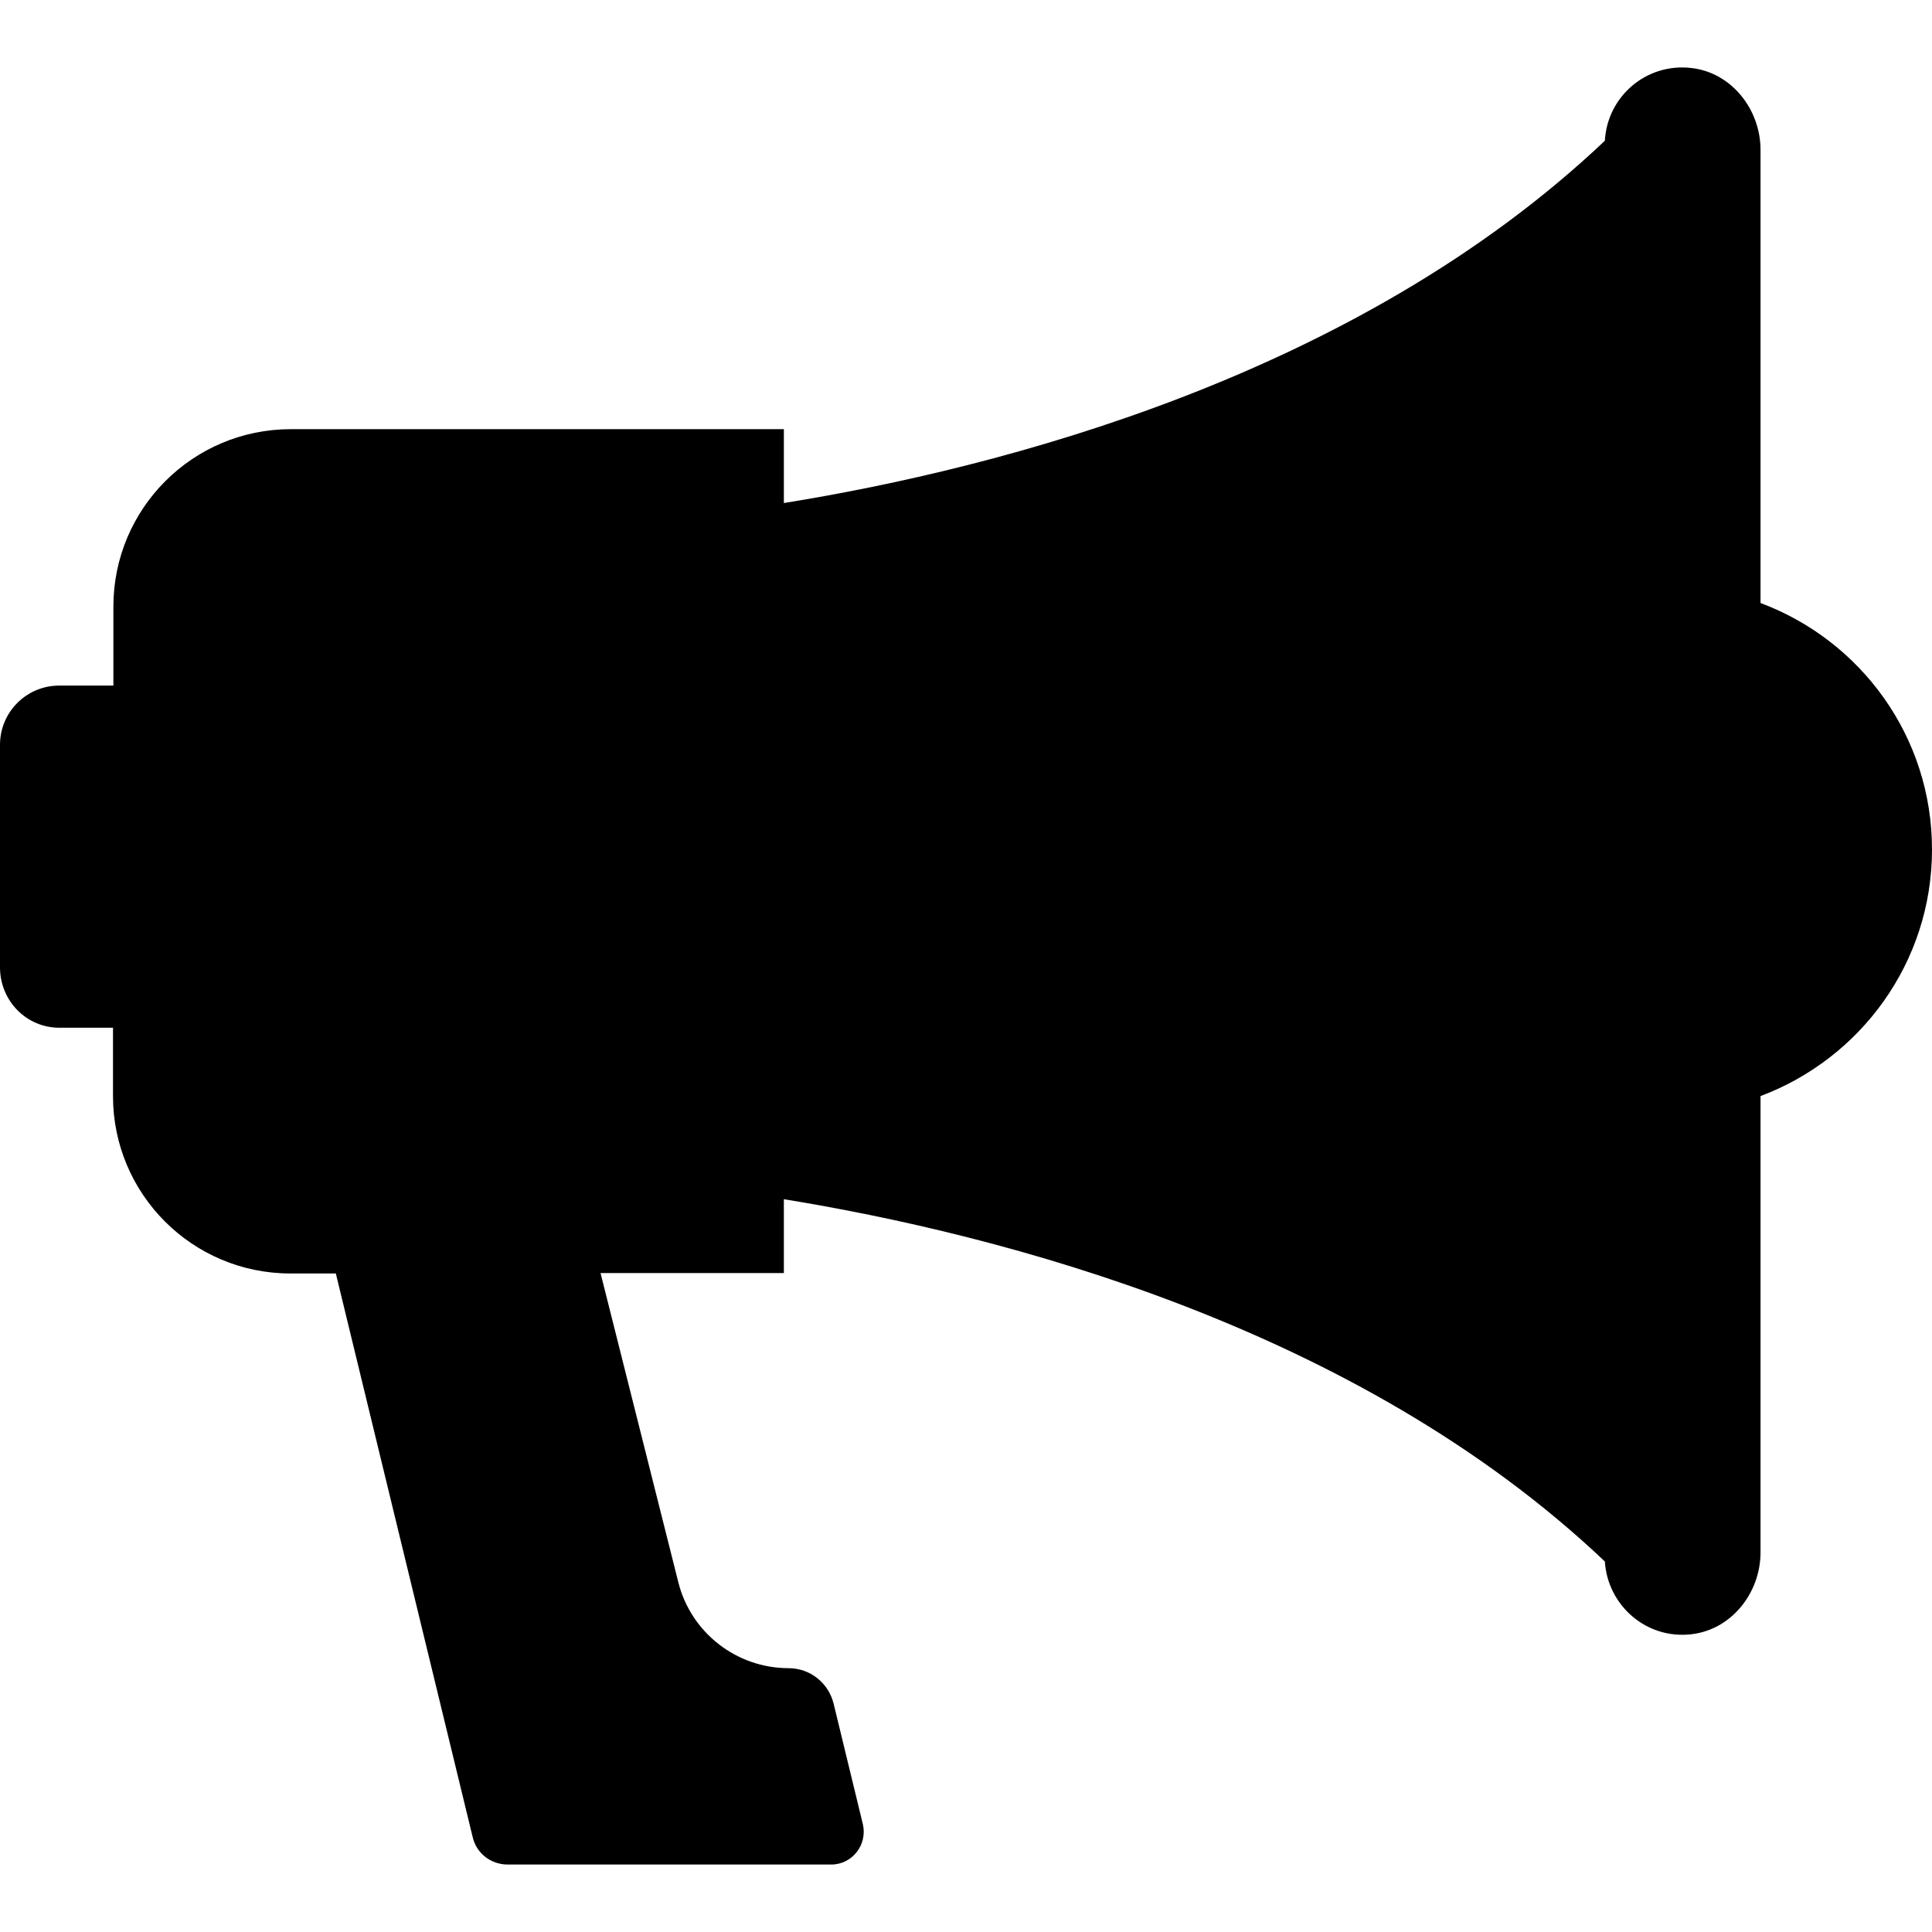
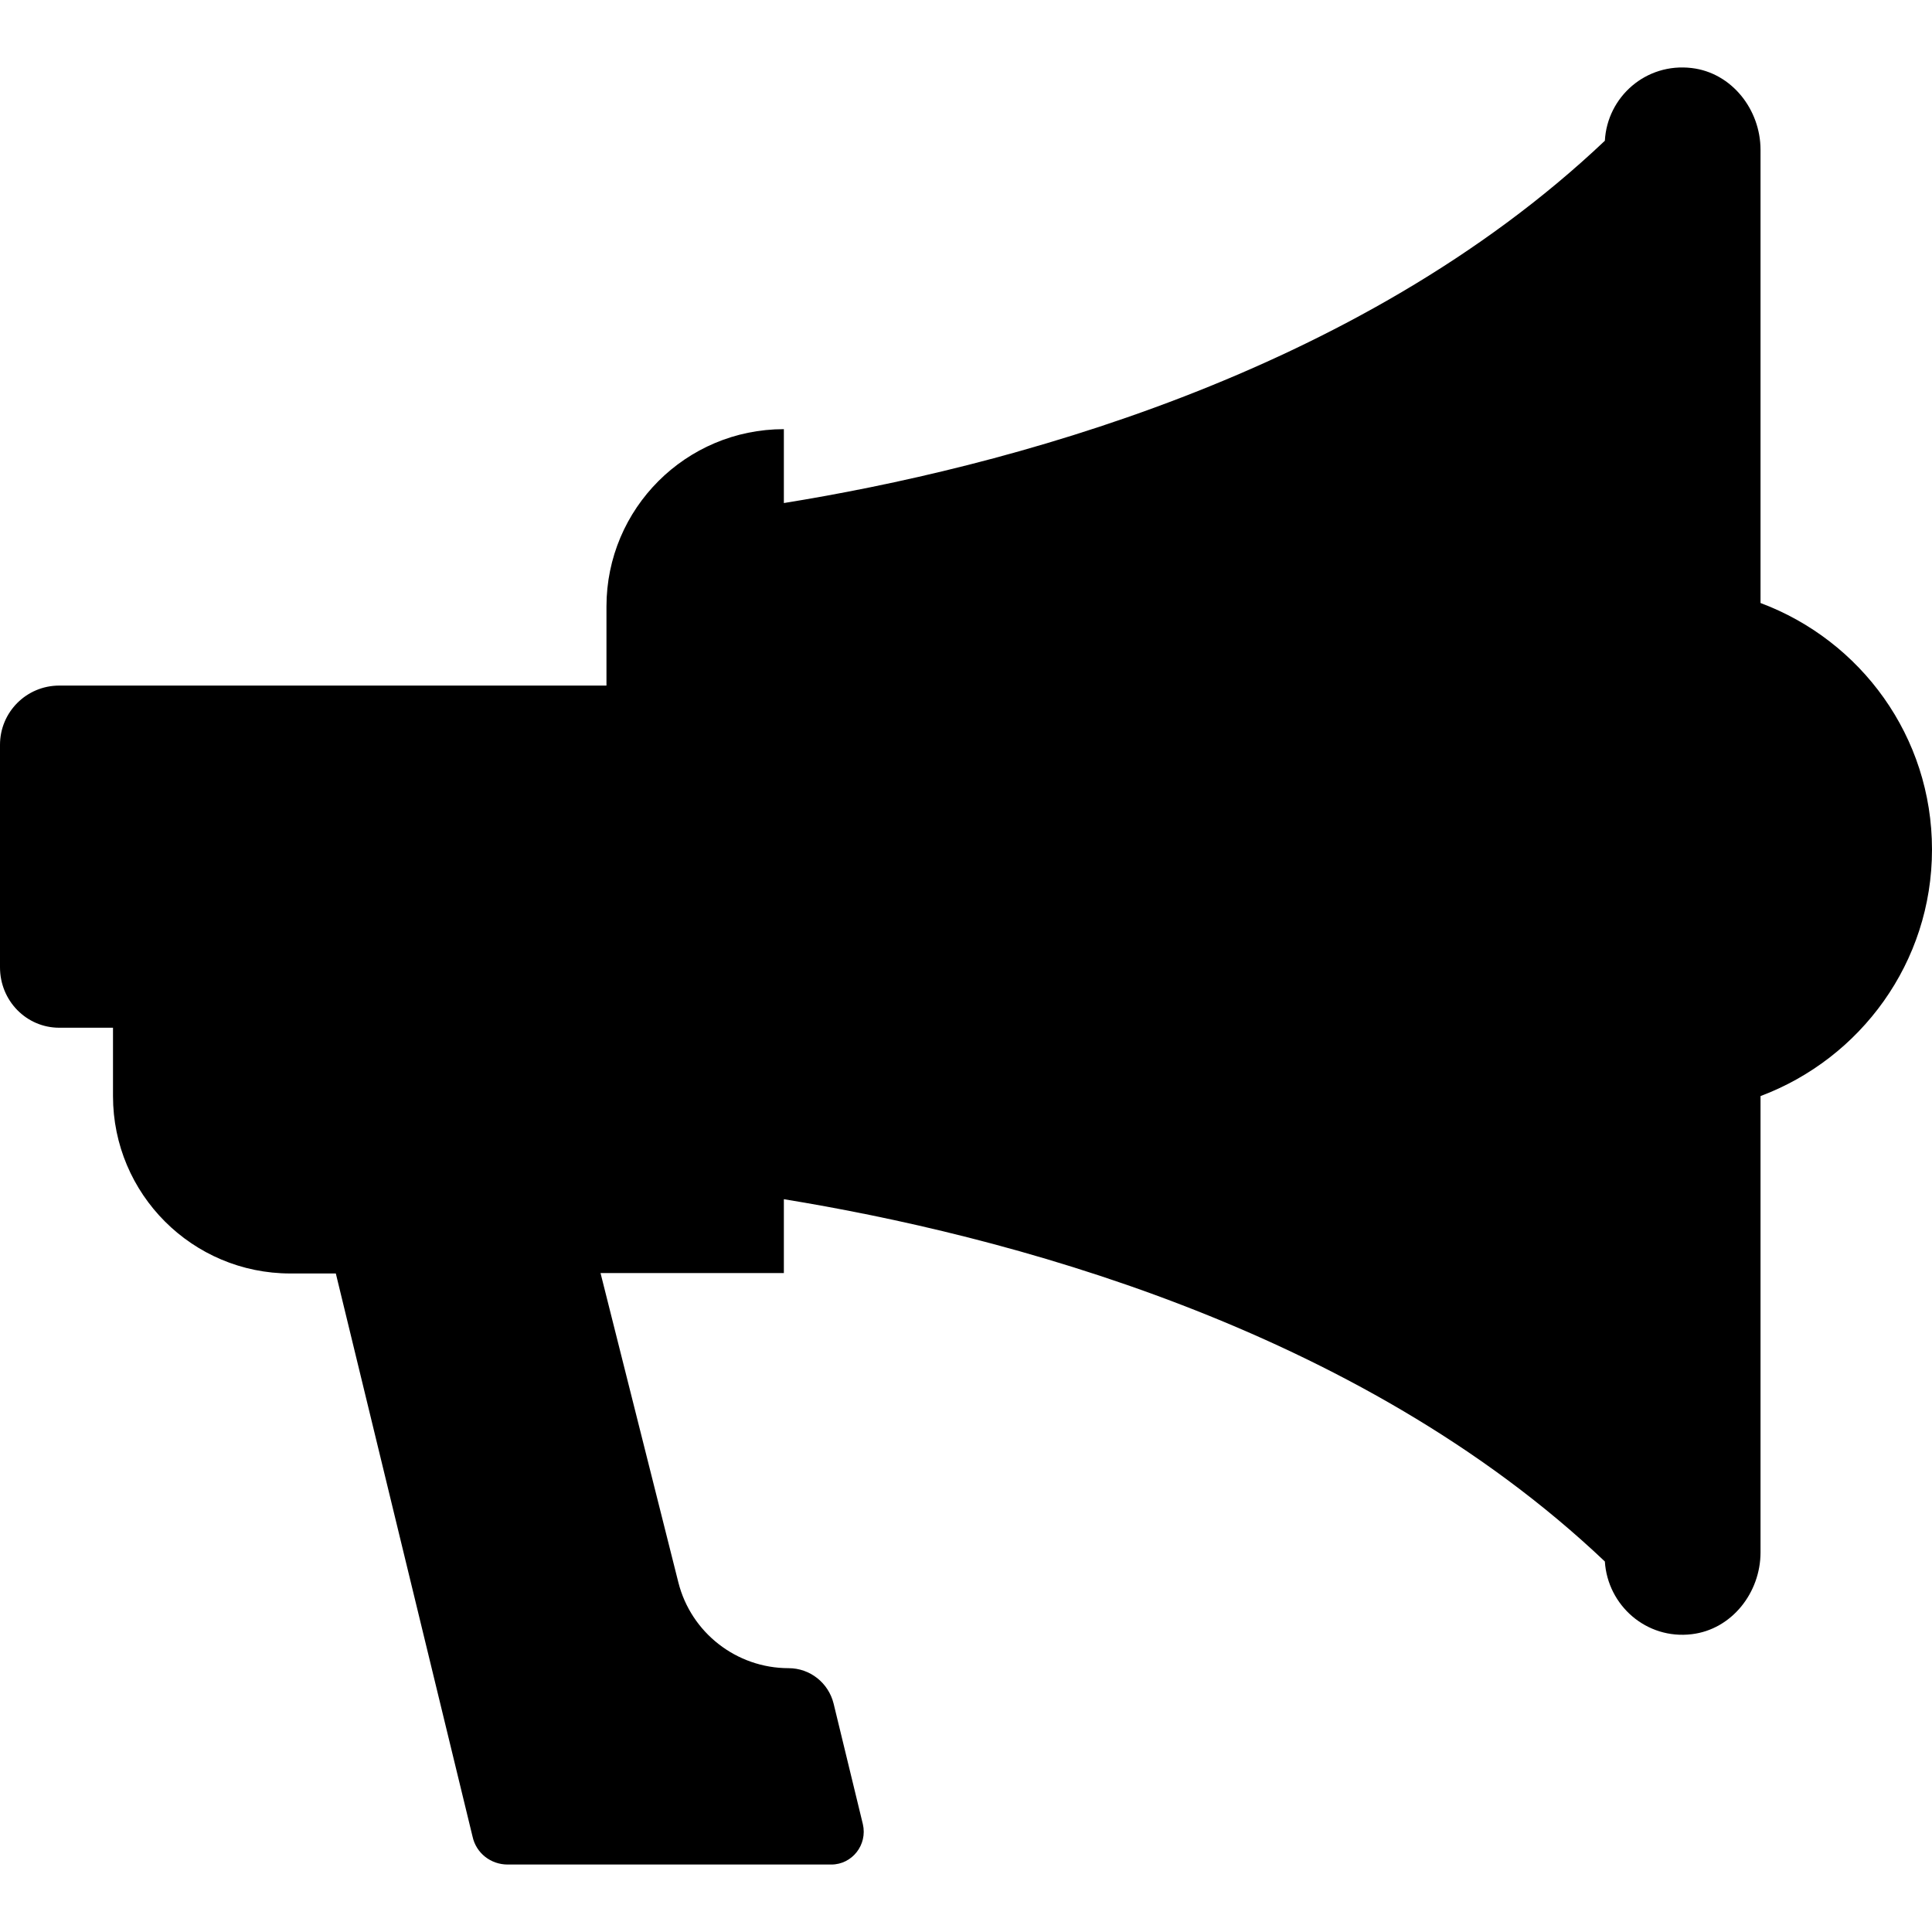
<svg xmlns="http://www.w3.org/2000/svg" version="1.1" id="Capa_1" x="0px" y="0px" viewBox="0 0 489 489" style="enable-background:new 0 0 489 489;" xml:space="preserve">
  <g>
    <g>
-       <path d="M15,260.124h13.6v17.3c0,24.8,20.1,44.9,44.9,44.9H85l34.6,142.5c0.9,4.2,4.6,7.1,8.9,7.1h5h54.4h22.5c5.3,0,9.2-5,8-10.2    l-7.4-30.5c-1.3-5.3-6-9-11.4-9c-13.2,0-24.7-9-27.9-21.7l-19.7-78.3h46.4v-18.7c54.6,8.9,144.9,32,207.8,91.7    c0.7,11.1,10.5,19.8,22,18.4c10.1-1.2,17.4-10.5,17.4-20.7v-115.5c25.3-9.5,43.4-33.8,43.4-62.4s-18-52.9-43.4-62.4v-114.7    c0-10.2-7.3-19.5-17.4-20.7c-11.6-1.4-21.4,7.3-22,18.4c-63,59.7-153.2,82.9-207.8,91.7v-18.7H73.6c-24.8,0-44.9,20.1-44.9,44.9    v20H15c-8.3,0-15,6.7-15,15v56.3C0,253.324,6.7,260.124,15,260.124z" />
+       <path d="M15,260.124h13.6v17.3c0,24.8,20.1,44.9,44.9,44.9H85l34.6,142.5c0.9,4.2,4.6,7.1,8.9,7.1h5h54.4h22.5c5.3,0,9.2-5,8-10.2    l-7.4-30.5c-1.3-5.3-6-9-11.4-9c-13.2,0-24.7-9-27.9-21.7l-19.7-78.3h46.4v-18.7c54.6,8.9,144.9,32,207.8,91.7    c0.7,11.1,10.5,19.8,22,18.4c10.1-1.2,17.4-10.5,17.4-20.7v-115.5c25.3-9.5,43.4-33.8,43.4-62.4s-18-52.9-43.4-62.4v-114.7    c0-10.2-7.3-19.5-17.4-20.7c-11.6-1.4-21.4,7.3-22,18.4c-63,59.7-153.2,82.9-207.8,91.7v-18.7c-24.8,0-44.9,20.1-44.9,44.9    v20H15c-8.3,0-15,6.7-15,15v56.3C0,253.324,6.7,260.124,15,260.124z" />
    </g>
  </g>
  <g>
</g>
  <g>
</g>
  <g>
</g>
  <g>
</g>
  <g>
</g>
  <g>
</g>
  <g>
</g>
  <g>
</g>
  <g>
</g>
  <g>
</g>
  <g>
</g>
  <g>
</g>
  <g>
</g>
  <g>
</g>
  <g>
</g>
</svg>